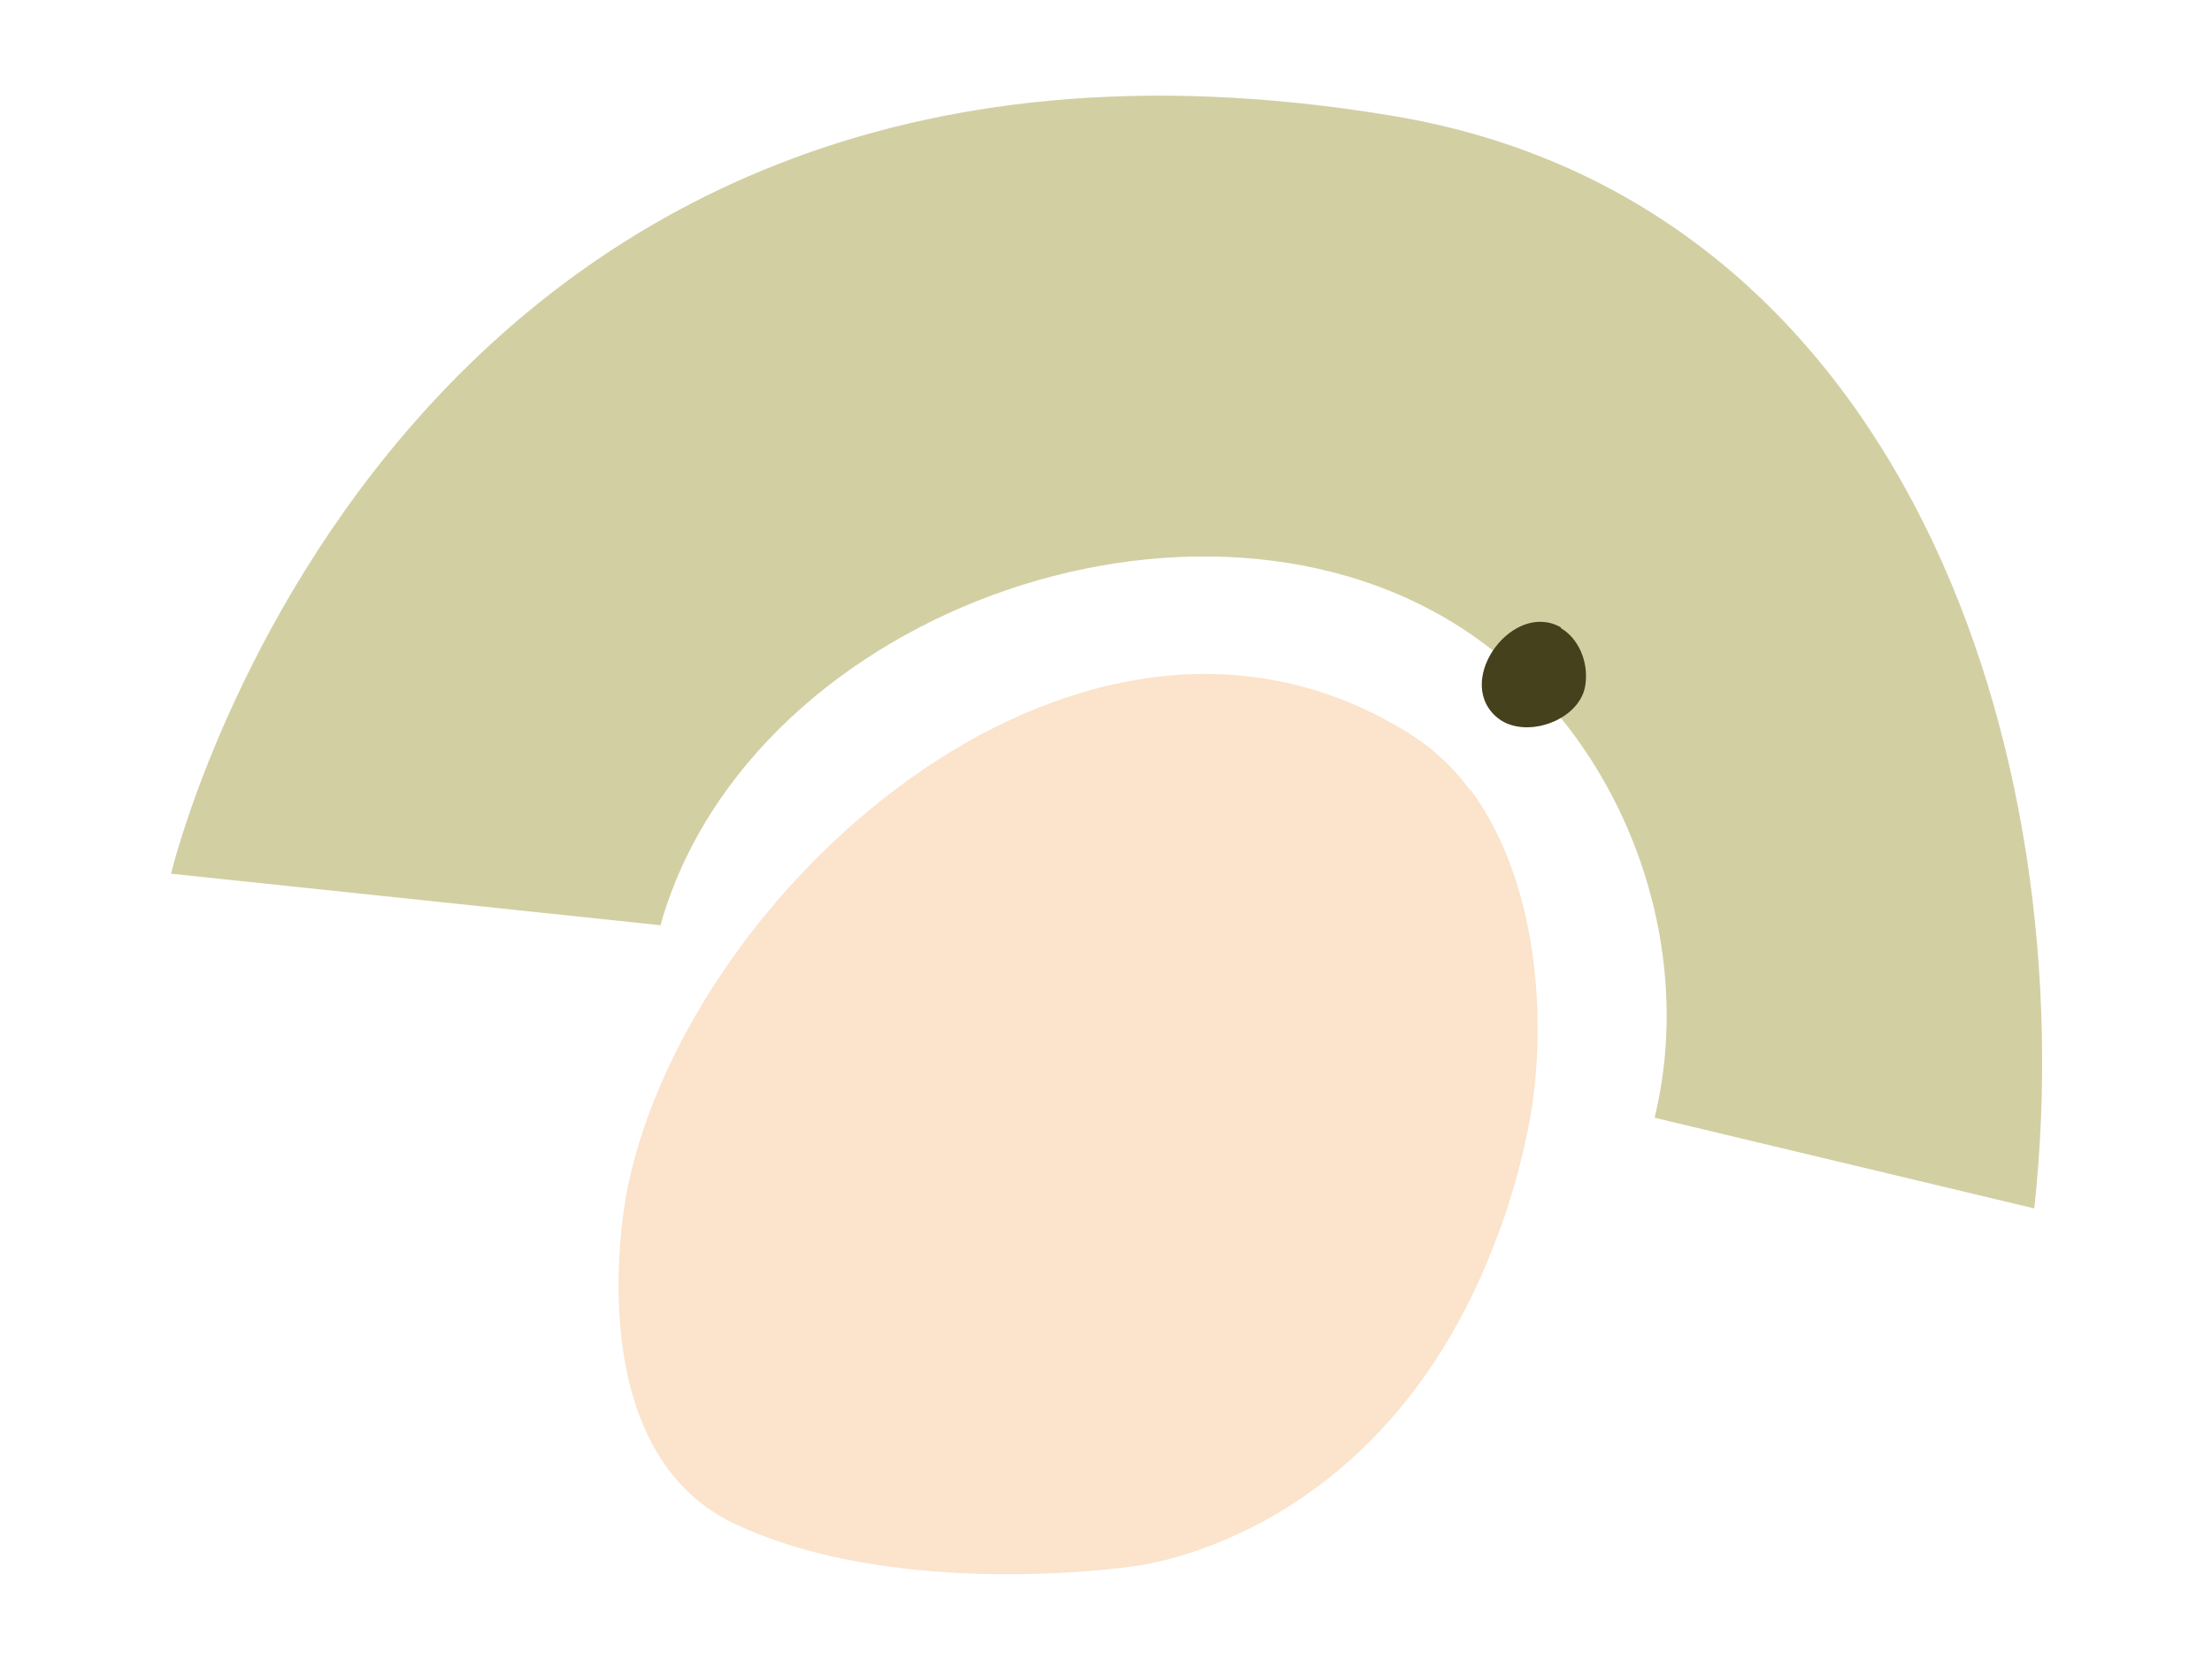
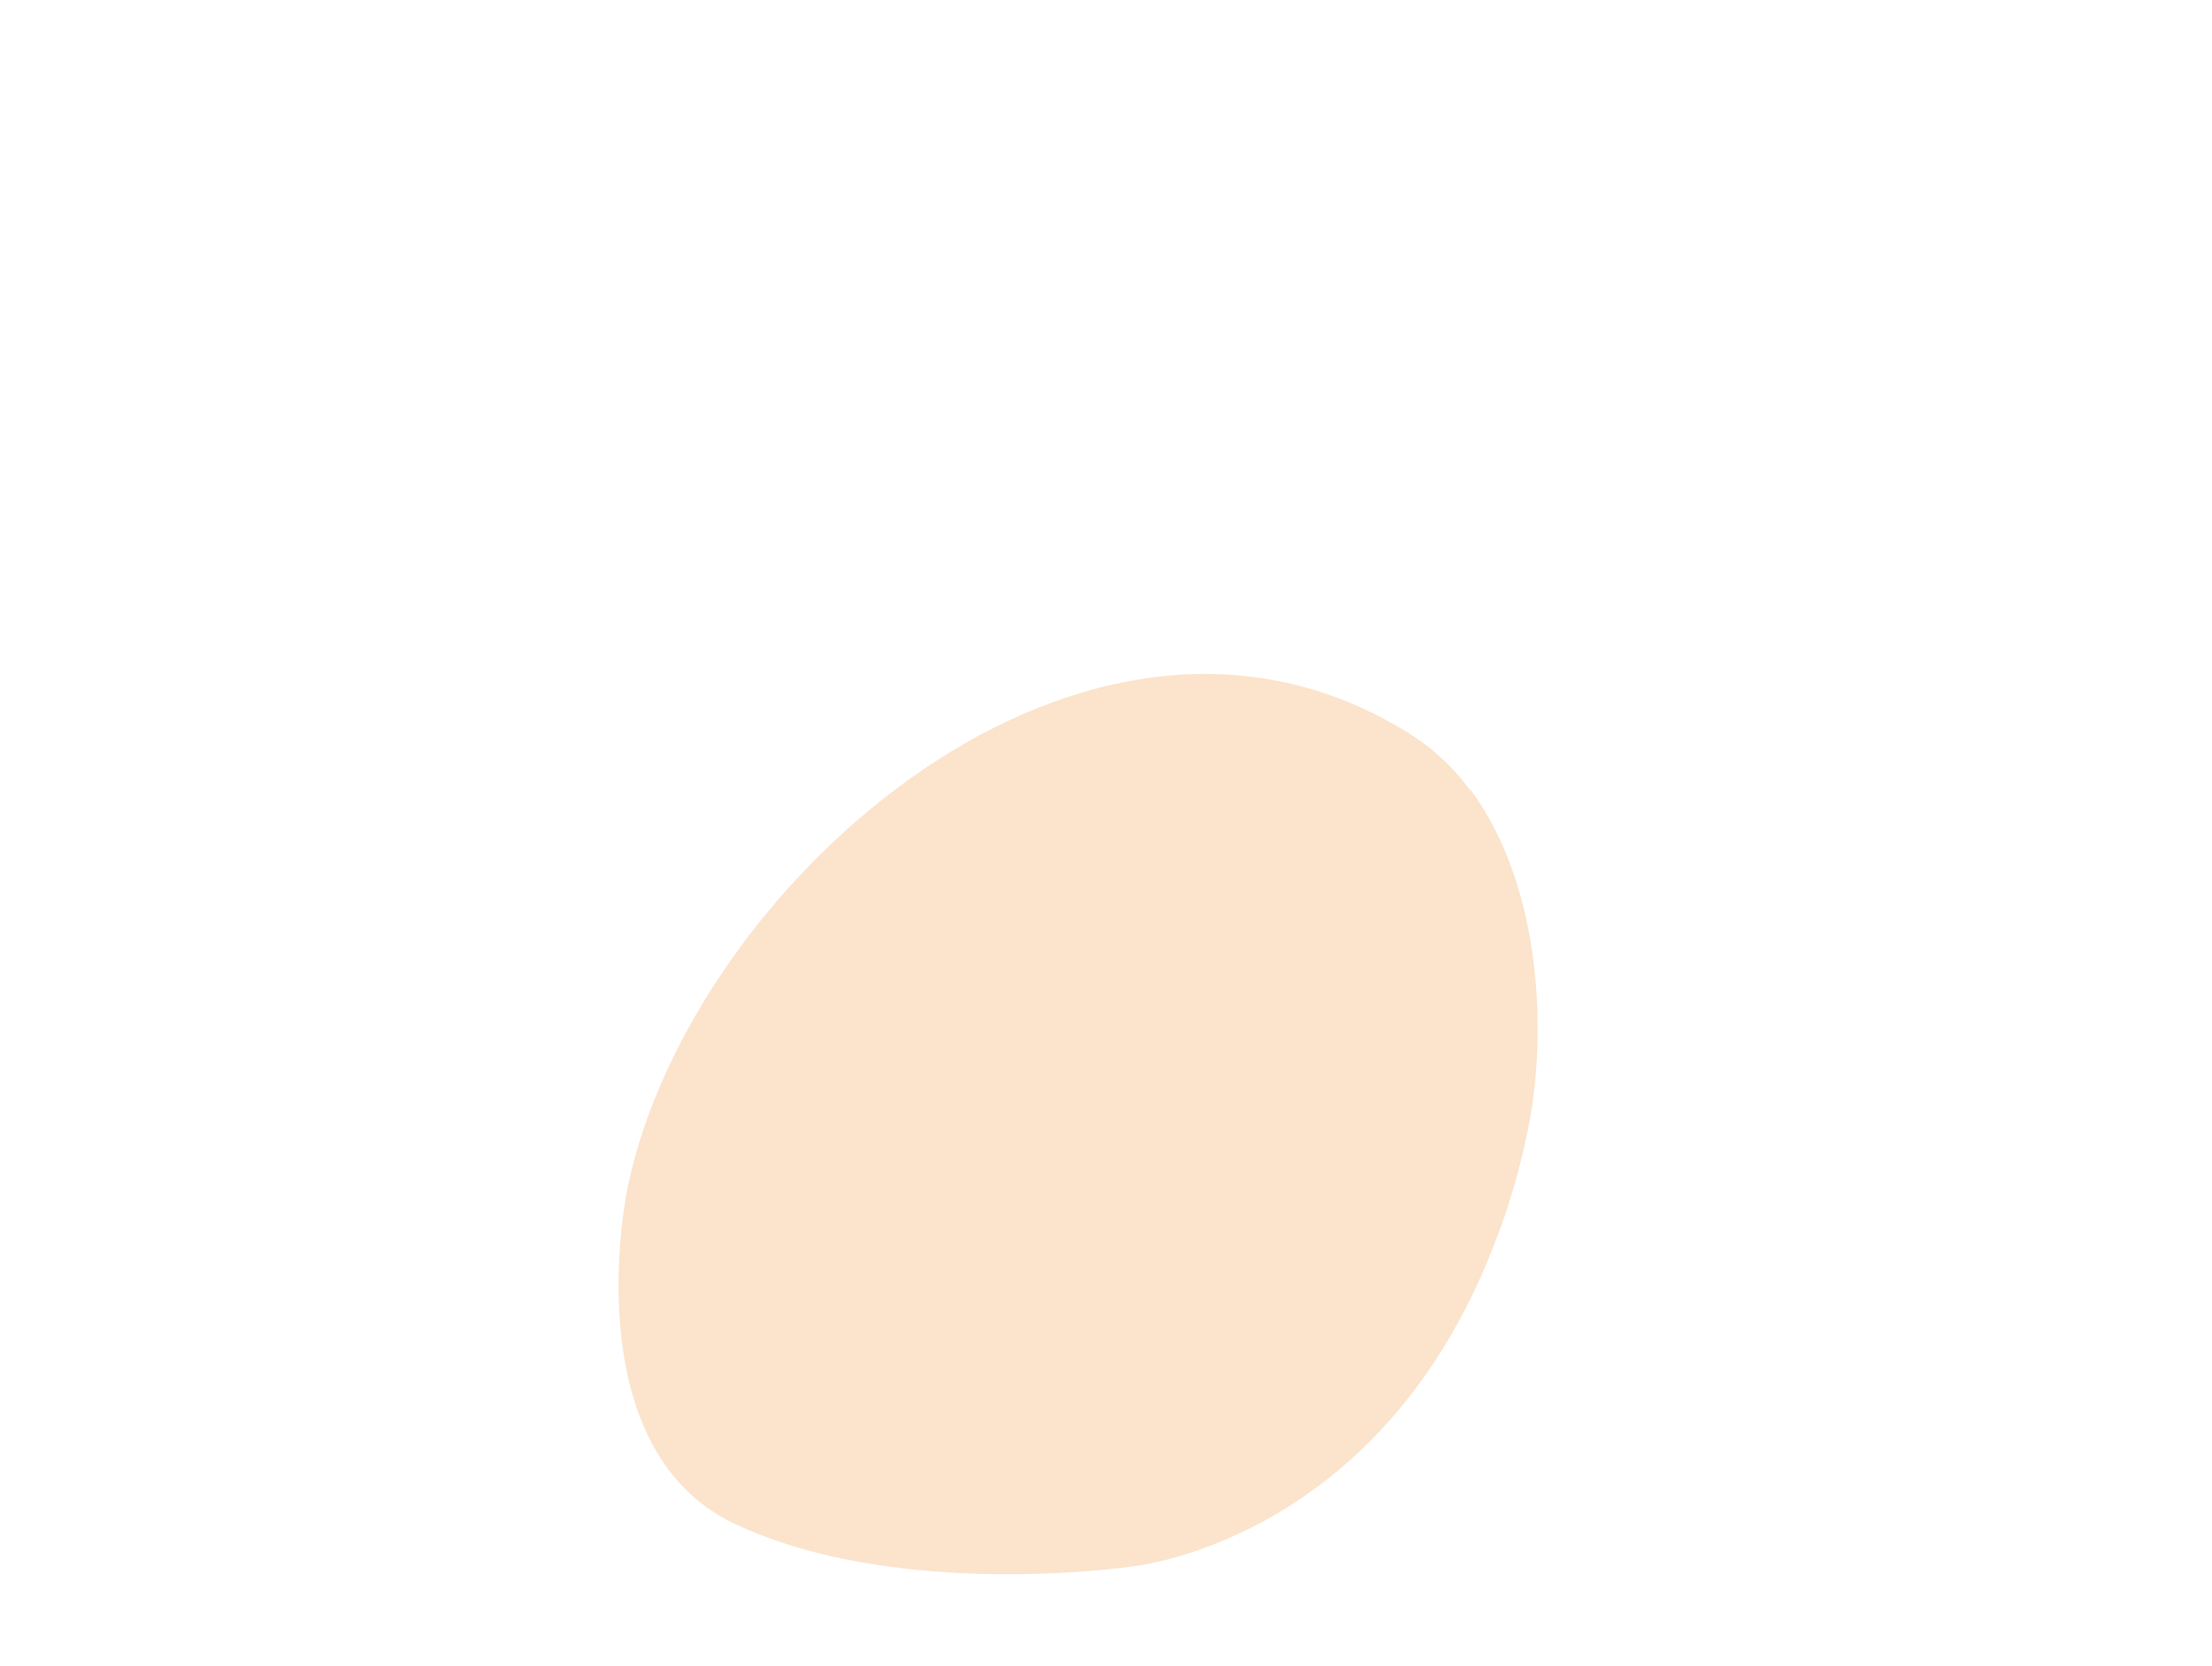
<svg xmlns="http://www.w3.org/2000/svg" id="Warstwa_1" data-name="Warstwa 1" version="1.1" viewBox="0 0 300 226">
  <defs>
    <style>
      .cls-1 {
        fill: #fbe3cc;
      }

      .cls-1, .cls-2, .cls-3 {
        stroke-width: 0px;
      }

      .cls-2 {
        fill: #44411c;
      }

      .cls-3 {
        fill: #d2cfa3;
      }
    </style>
  </defs>
  <path class="cls-1" d="M199.5,107.2c9,12.2,10.4,30.9,8,44.6-1.1,5.8-2.7,11.6-4.9,17.1-15.7,40.7-49.4,43.6-49.4,43.6,0,0-31.4,4.6-53.5-5.8s-14.6-45.8-14.5-46c8.7-41,62.4-88.7,106.1-61.1,3.2,2,5.9,4.6,8.1,7.6Z" />
-   <path class="cls-3" d="M89.7,125.5l-66.5-7S52.9-6.9,188.8,15.7c69.3,11.5,93.8,86.2,87.1,148.2-17.2-4.1-34.3-8.2-51.5-12.3,5.7-23.4-3.8-49.7-23-64.2-36-27.1-99.5-5.3-111.8,38Z" />
-   <path class="cls-2" d="M211.7,85.1c-6.4-3.7-14.4,6.9-8.9,12,3.6,3.4,11.4.8,12.2-4.1.5-3.2-.9-6.4-3.3-7.8Z" />
</svg>